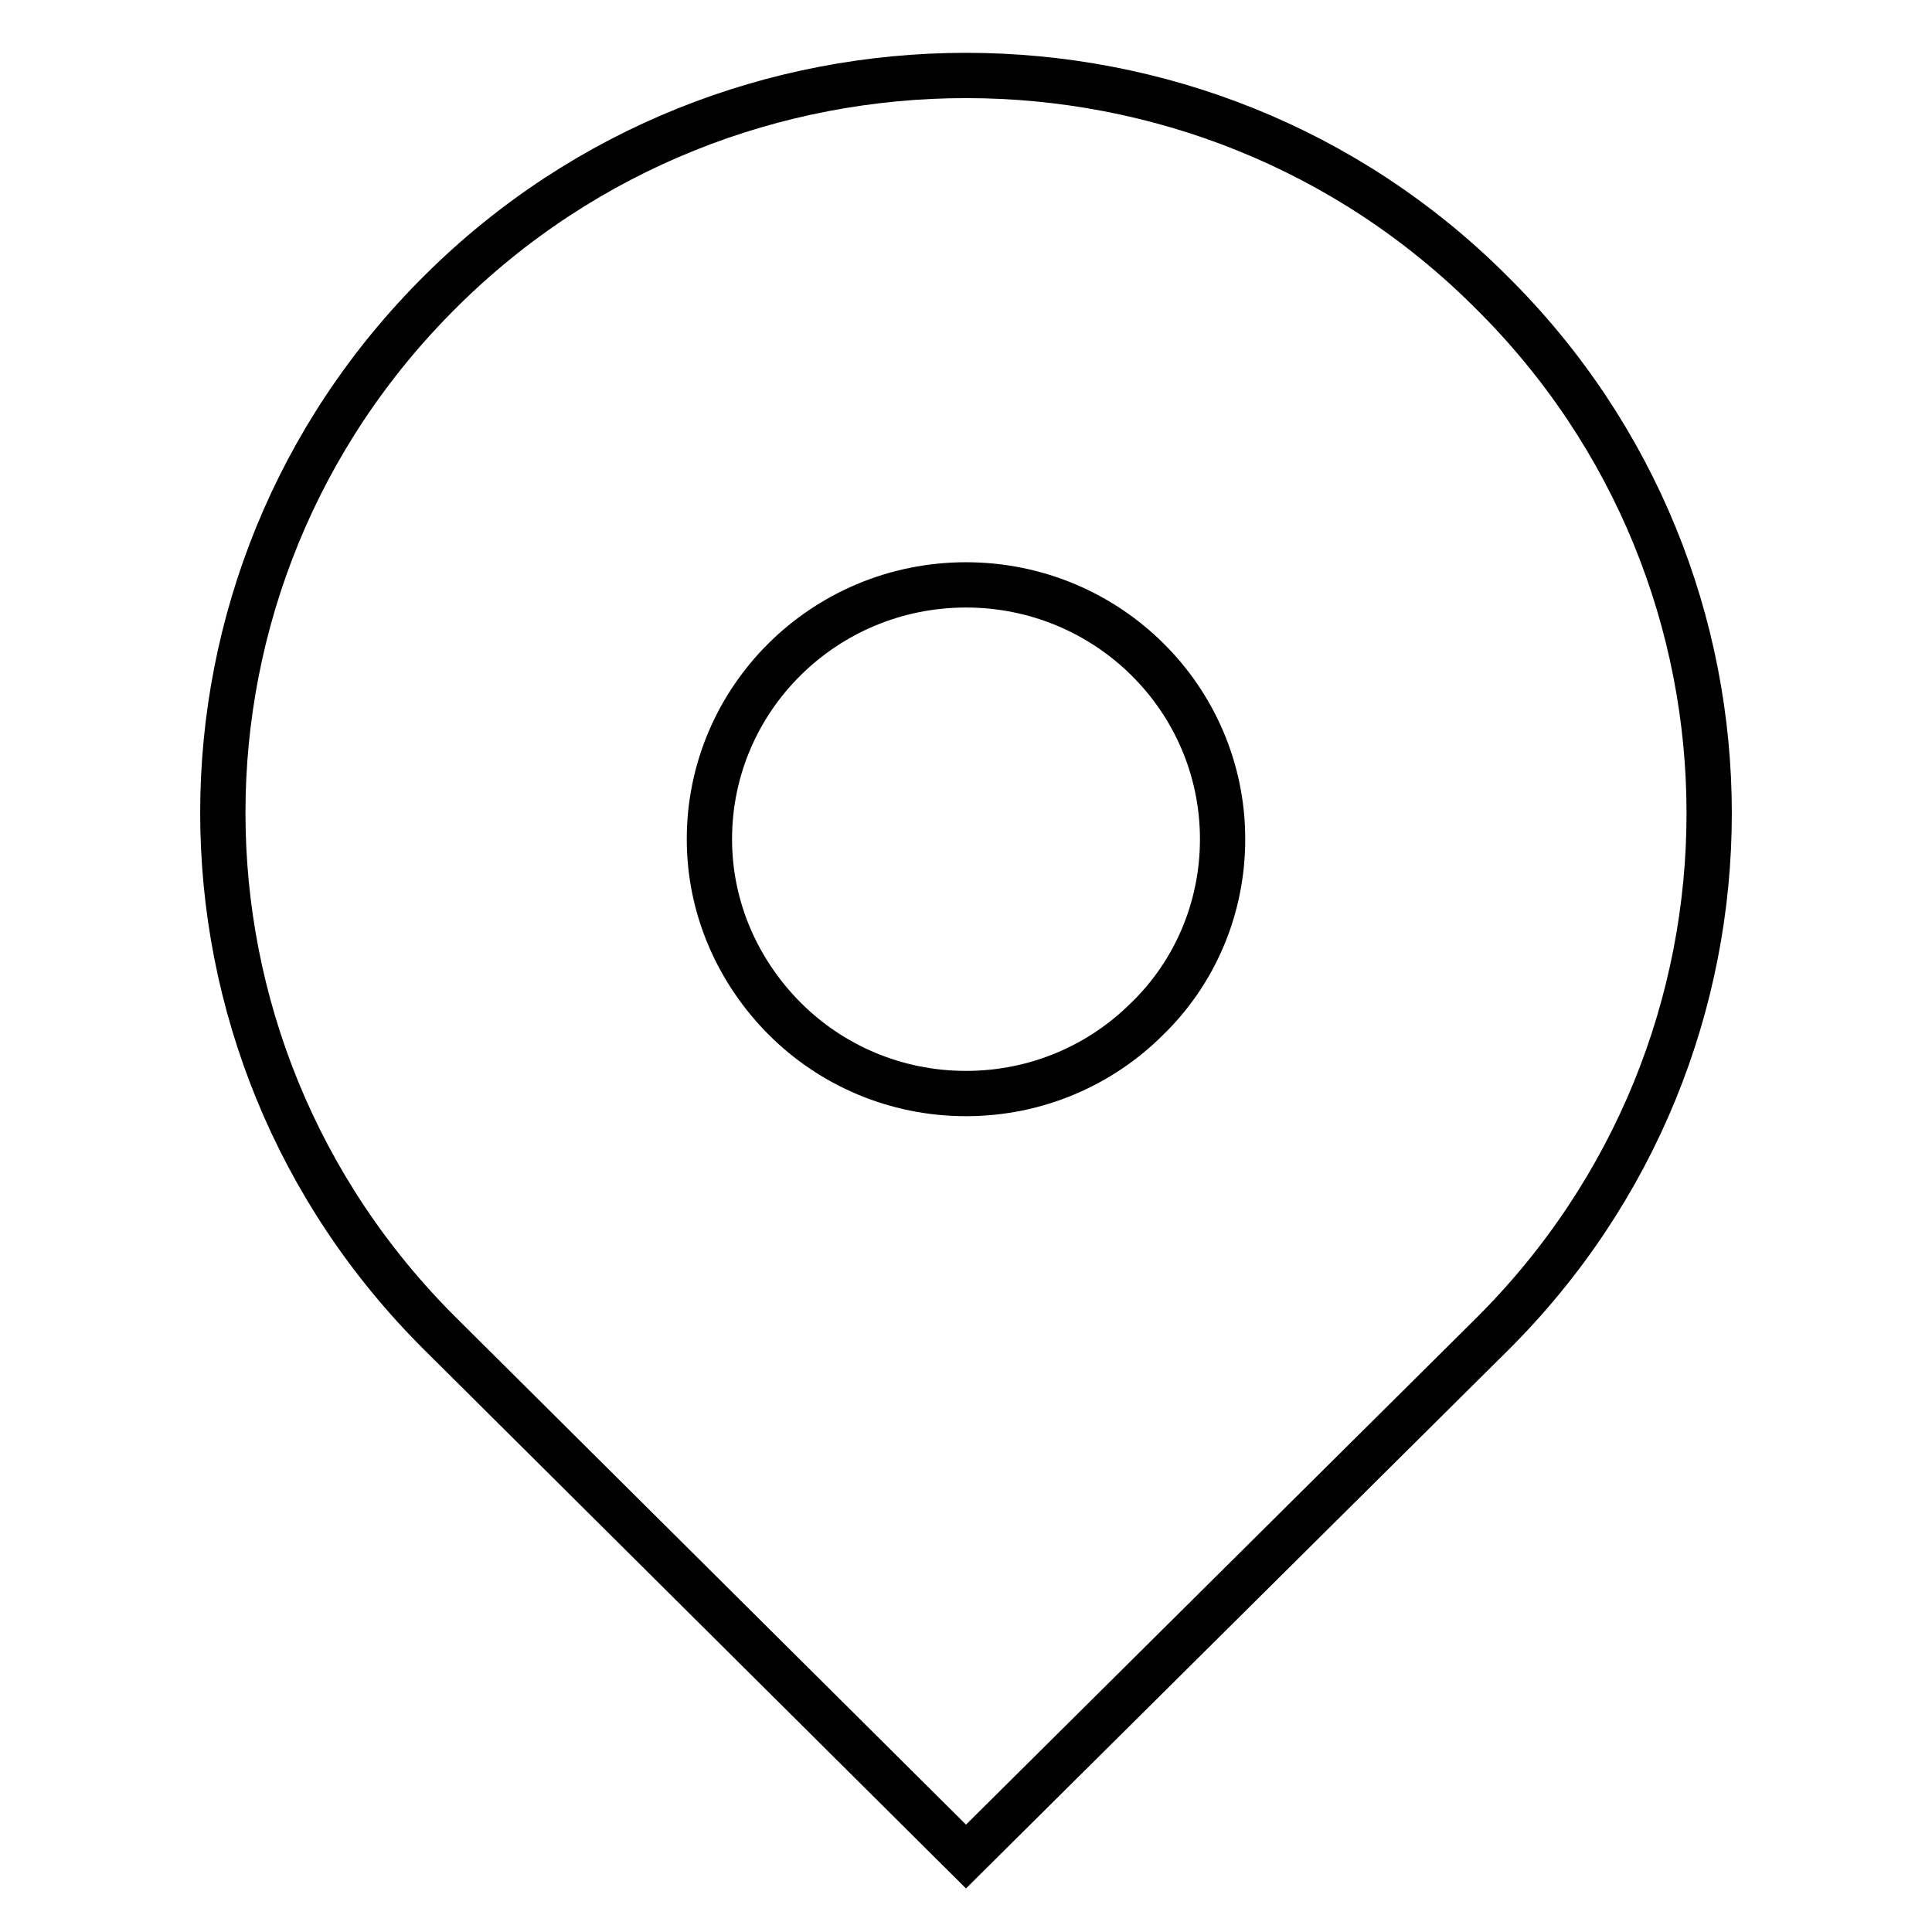
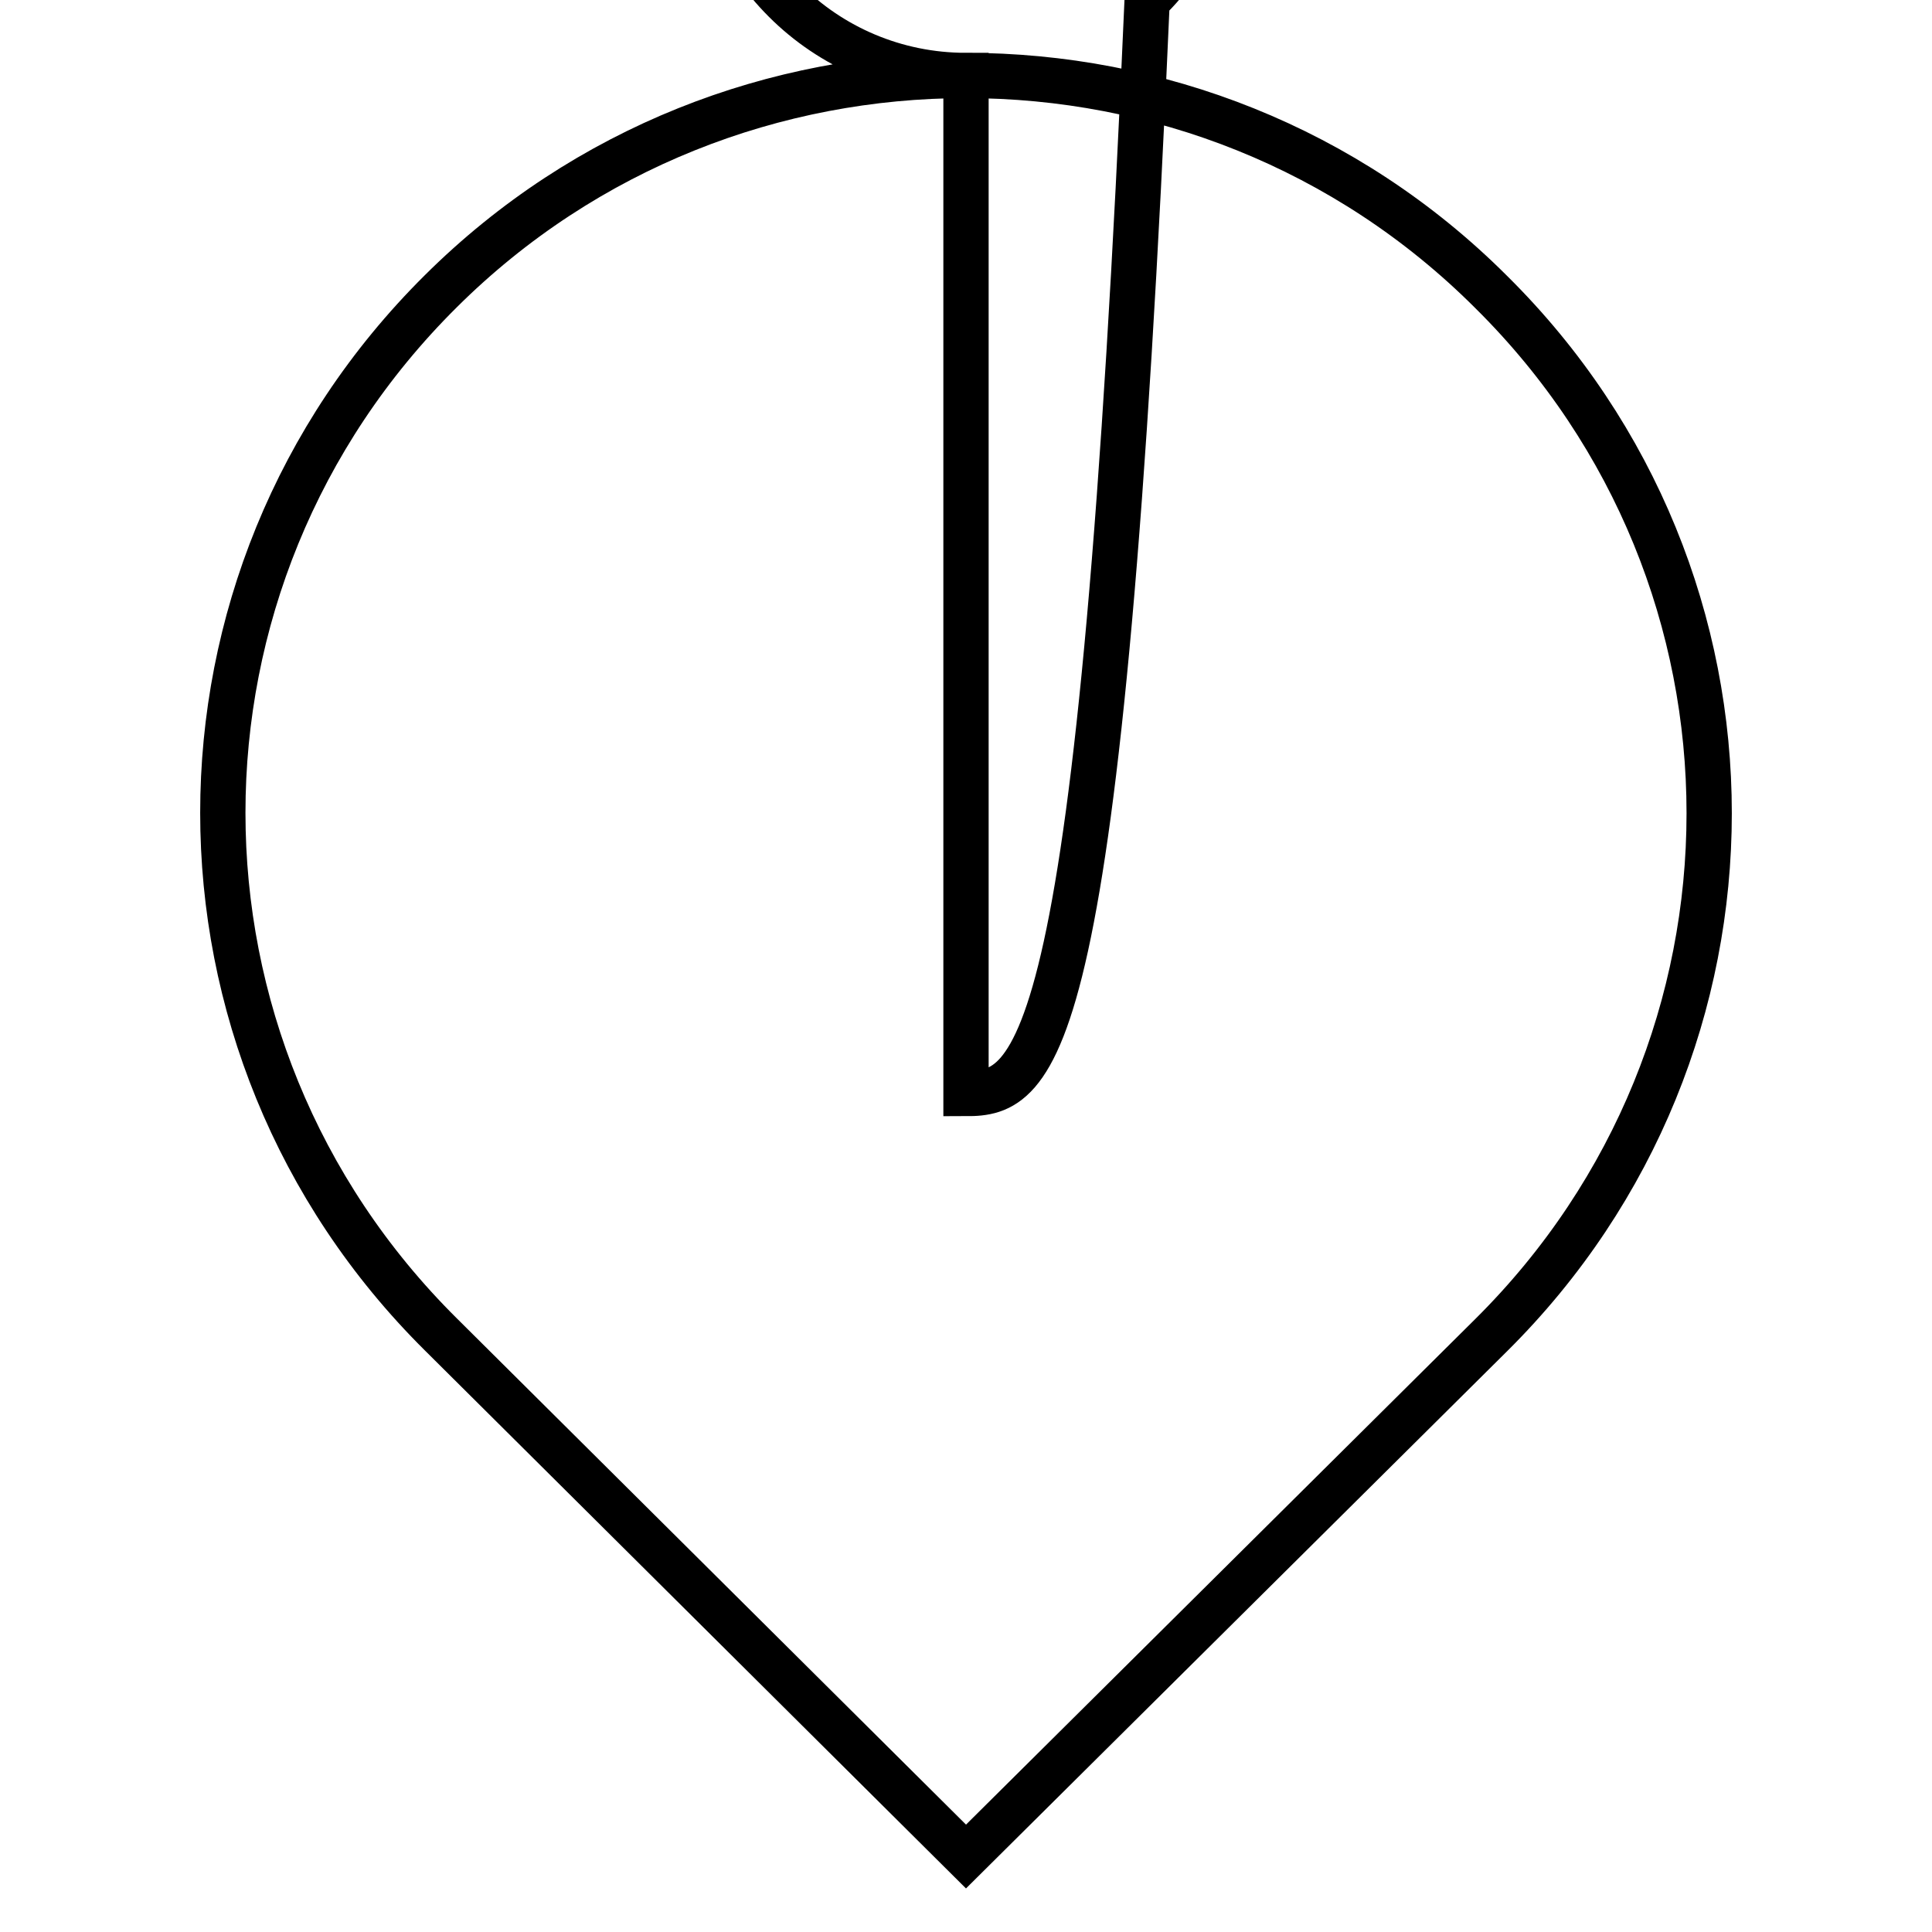
<svg xmlns="http://www.w3.org/2000/svg" version="1.1" x="0px" y="0px" viewBox="0 0 256 256" enable-background="new 0 0 256 256" xml:space="preserve">
  <g>
-     <path stroke-width="6" fill-opacity="0" stroke="#000000" d="M128,10c-25.2,0-50.4,9.5-69.6,28.6c-38.5,38.2-38.5,100,0,138.2L128,246l69.6-69.1 c38.5-38.2,38.5-100.1,0-138.2C178.4,19.5,153.2,10,128,10L128,10z M128,144.9c-9.4,0-17.9-3.8-24-9.9c-6.1-6.1-10-14.5-10-23.8 c0-18.6,15.2-33.7,34-33.7c18.8,0,34,15.1,34,33.7c0,9.3-3.8,17.8-10,23.8C145.9,141.1,137.4,144.9,128,144.9L128,144.9z" />
+     <path stroke-width="6" fill-opacity="0" stroke="#000000" d="M128,10c-25.2,0-50.4,9.5-69.6,28.6c-38.5,38.2-38.5,100,0,138.2L128,246l69.6-69.1 c38.5-38.2,38.5-100.1,0-138.2C178.4,19.5,153.2,10,128,10L128,10z c-9.4,0-17.9-3.8-24-9.9c-6.1-6.1-10-14.5-10-23.8 c0-18.6,15.2-33.7,34-33.7c18.8,0,34,15.1,34,33.7c0,9.3-3.8,17.8-10,23.8C145.9,141.1,137.4,144.9,128,144.9L128,144.9z" />
  </g>
</svg>